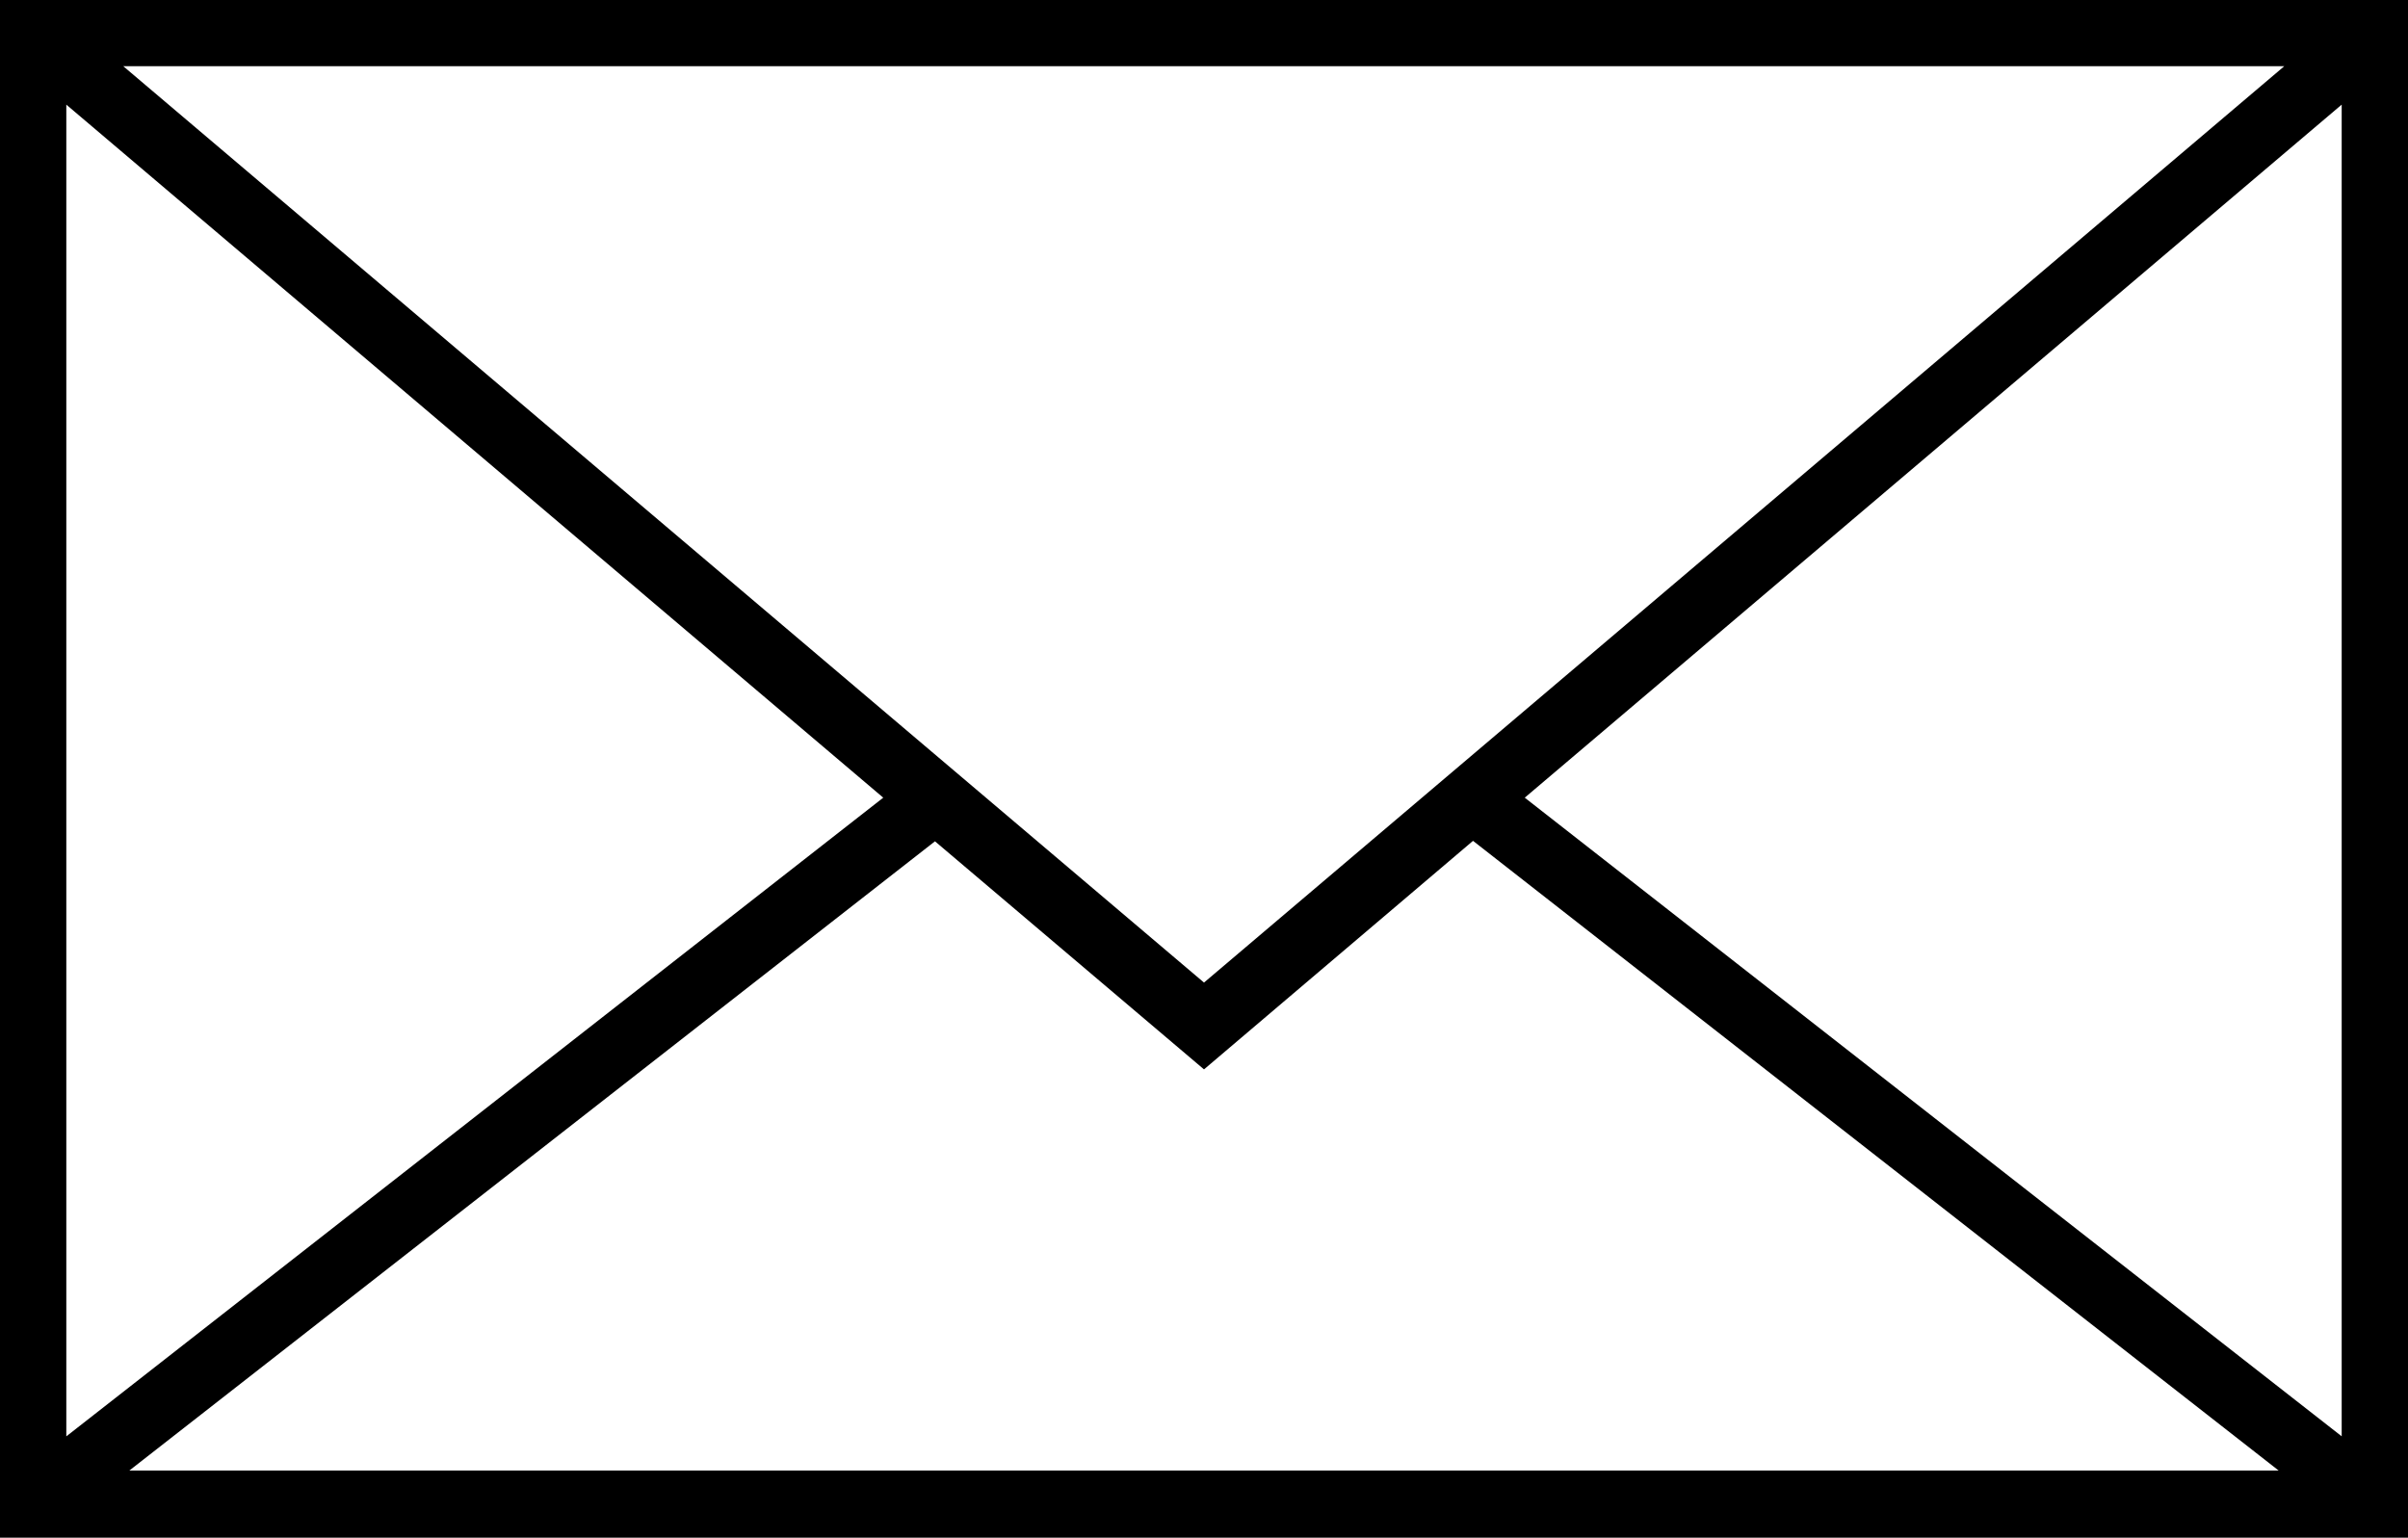
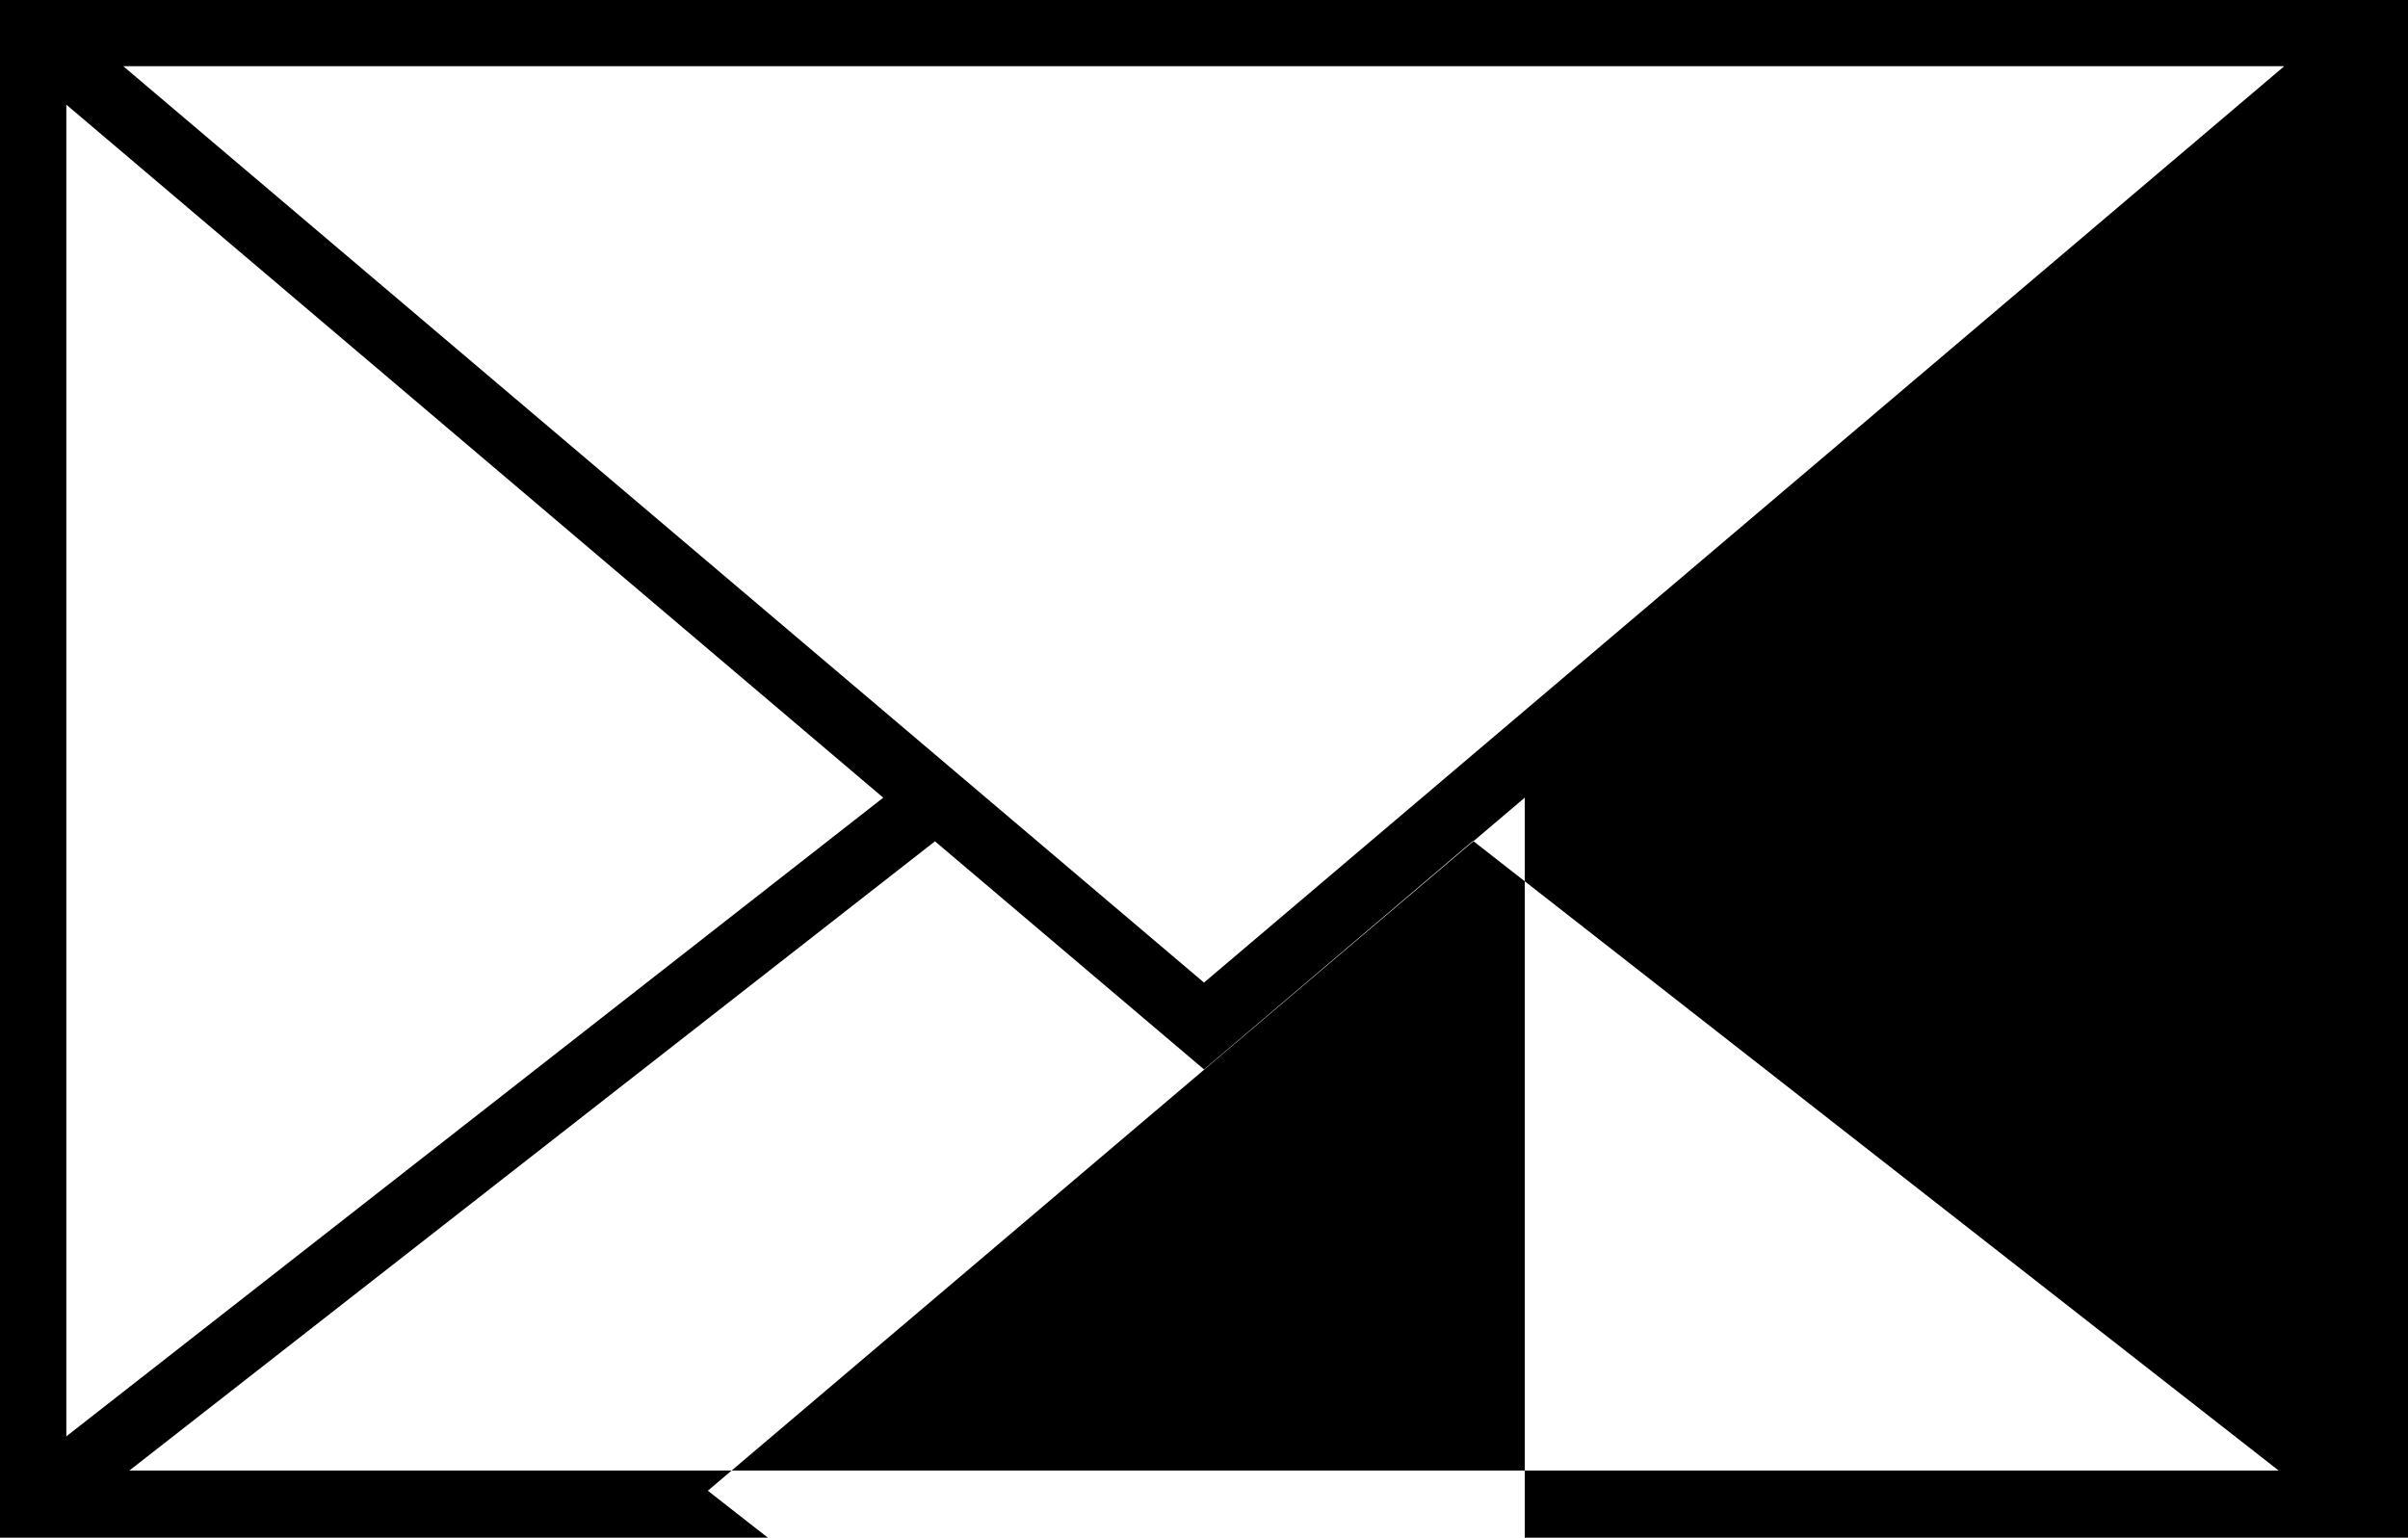
<svg xmlns="http://www.w3.org/2000/svg" width="512" height="327" id="Layer_1" data-name="Layer 1" viewBox="0 0 512 327">
  <defs>
    <style>
      .cls-1 {
        stroke-width: 0px;
      }
    </style>
  </defs>
-   <path class="cls-1" d="m0,0v327h512V0H0Zm256,208.95L26.2,14.07h459.5l-229.7,194.88Zm-68.2-39.32L14.1,305.45V22.25l173.7,147.38Zm11,9.28l57.2,48.5,57.2-48.6,171.3,133.91H27.5l171.3-133.81Zm125.4-9.28L497.9,22.25v283.19l-173.7-135.81Z" />
+   <path class="cls-1" d="m0,0v327h512V0H0Zm256,208.95L26.2,14.07h459.5l-229.7,194.88Zm-68.2-39.32L14.1,305.45V22.25l173.7,147.38Zm11,9.28l57.2,48.5,57.2-48.6,171.3,133.91H27.5l171.3-133.81Zm125.4-9.28v283.19l-173.7-135.81Z" />
</svg>